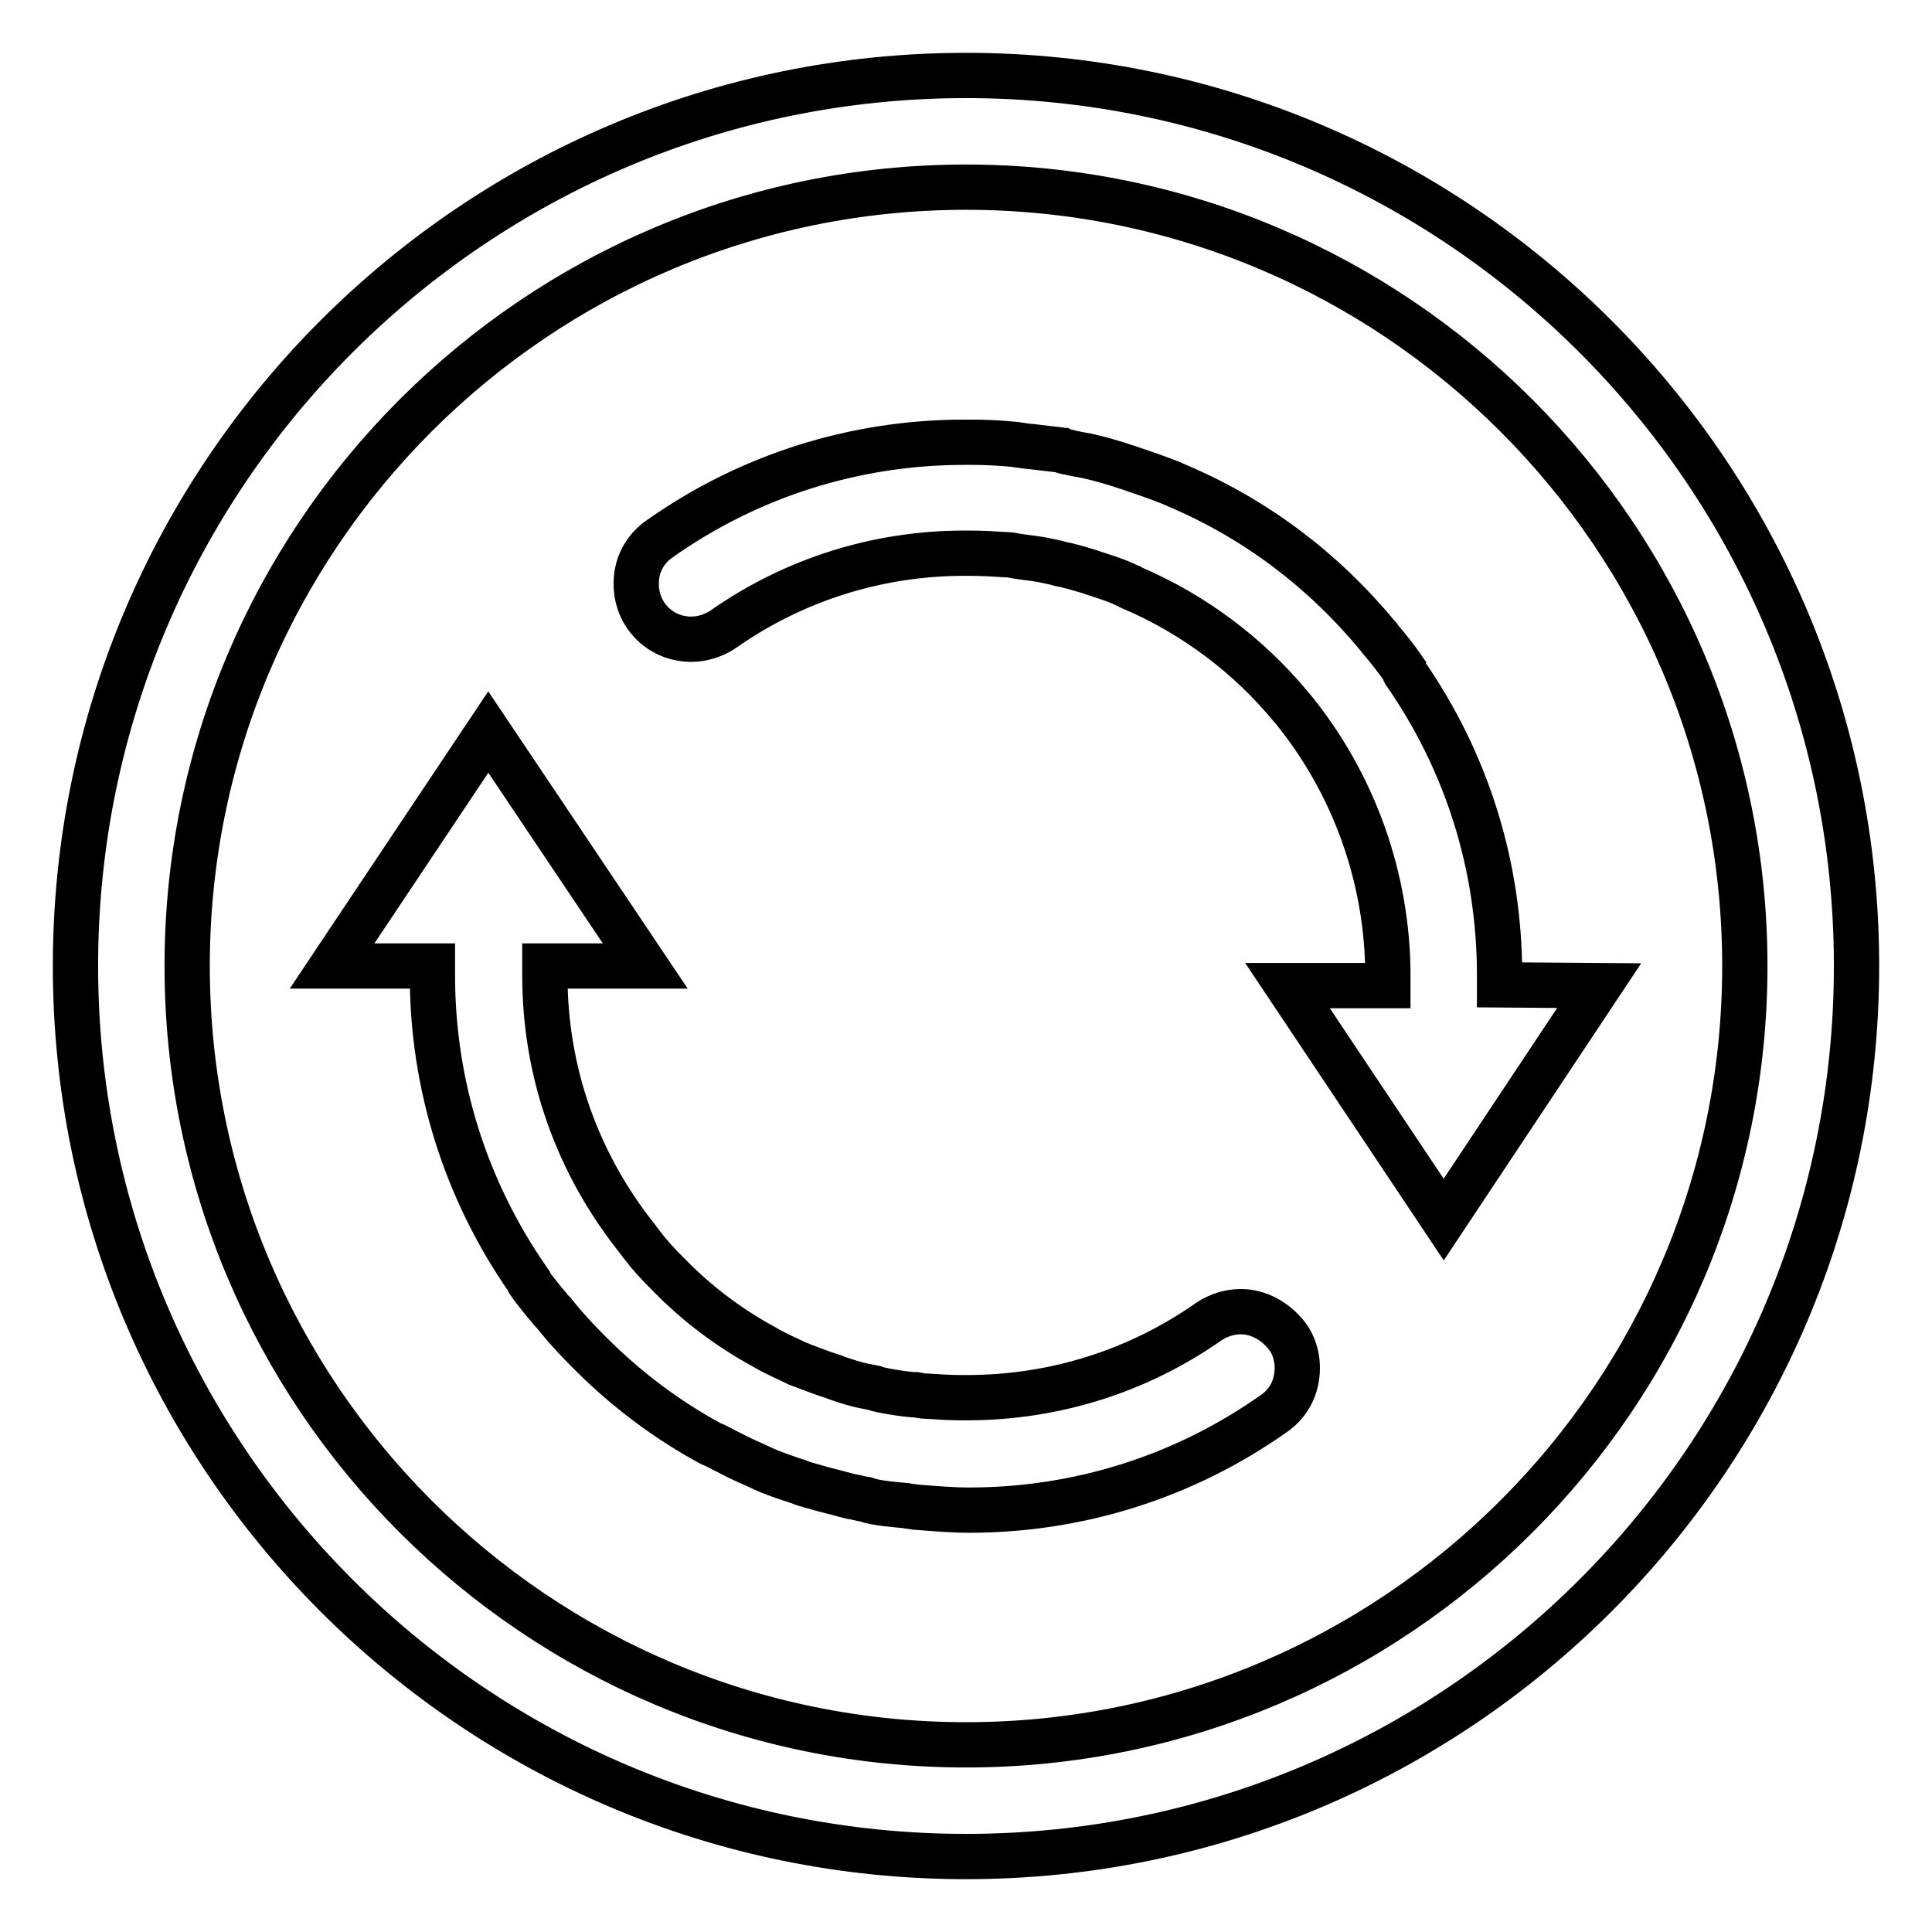
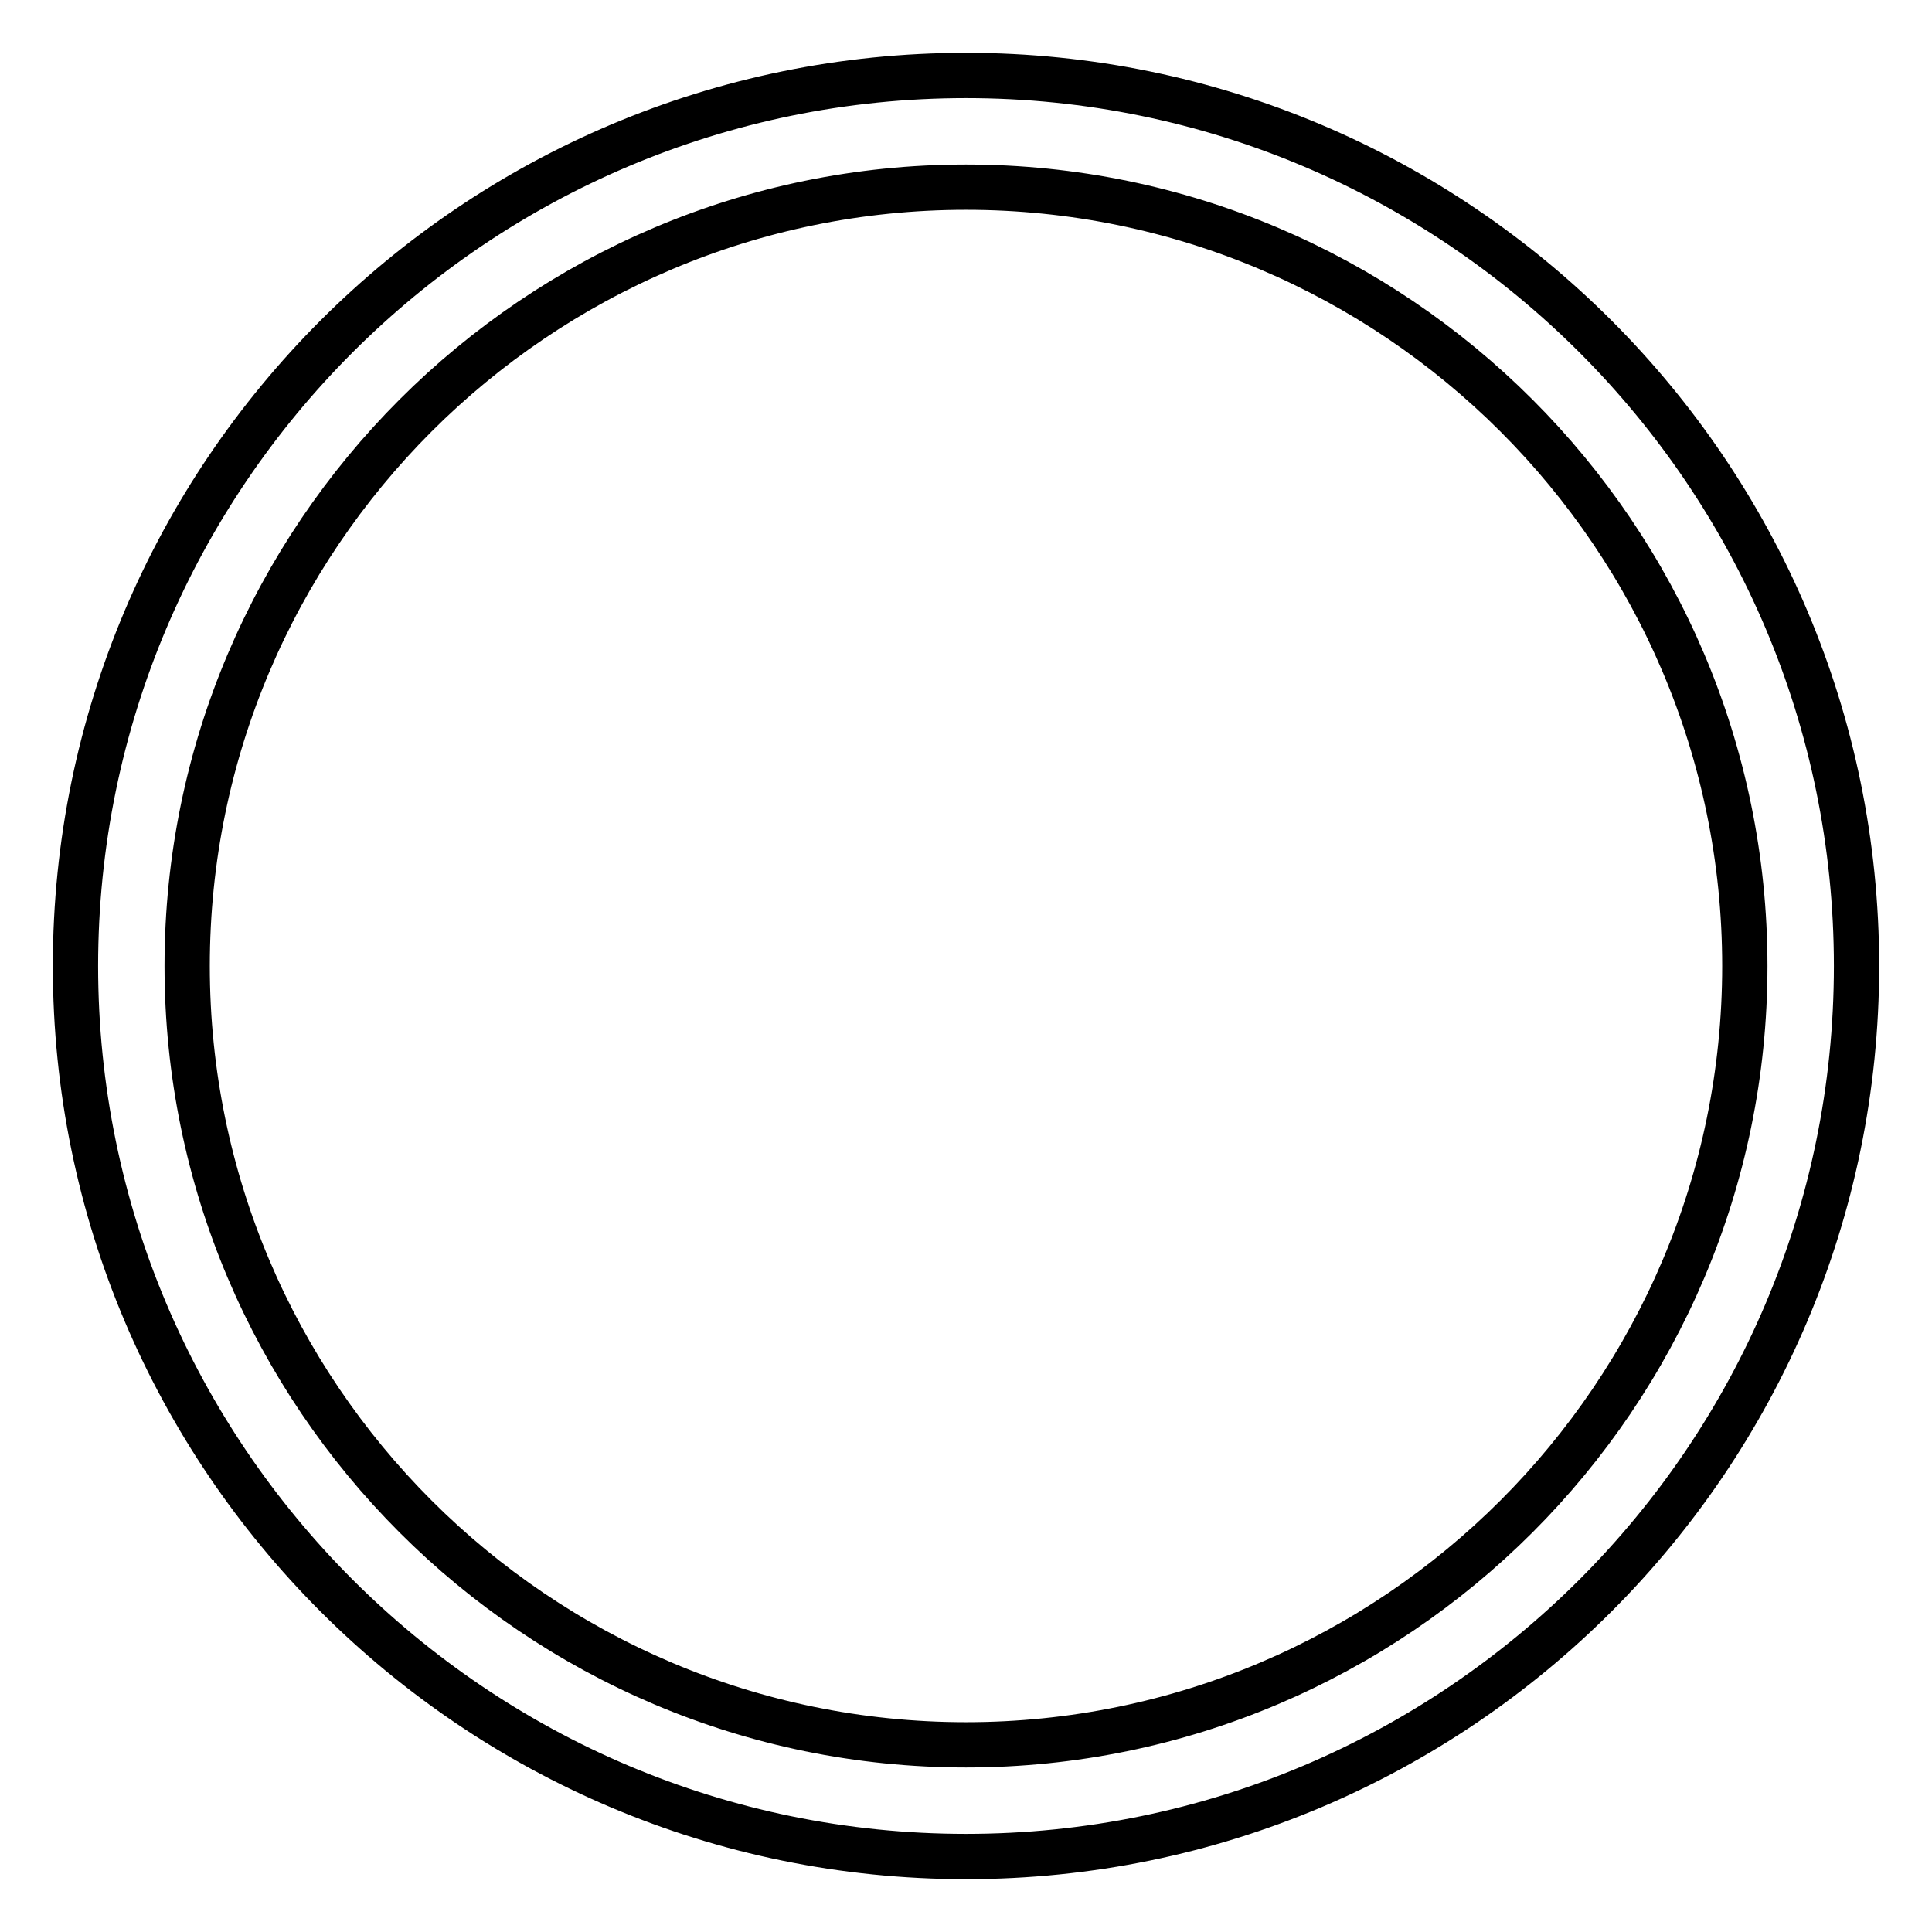
<svg xmlns="http://www.w3.org/2000/svg" version="1.1" x="0px" y="0px" viewBox="0 0 256 256" enable-background="new 0 0 256 256" xml:space="preserve">
  <g>
    <g>
      <path stroke-width="6" fill-opacity="0" stroke="#000000" d="M128,10C62.9,10,10,62.9,10,128c0,65.1,52.9,118,118,118c65.1,0,118-52.9,118-118C246,62.9,193.1,10,128,10z M128,231.2c-56.9,0-103.2-46.3-103.2-103.2S71.1,24.8,128,24.8S231.2,71.1,231.2,128S184.9,231.2,128,231.2z" />
-       <path stroke-width="6" fill-opacity="0" stroke="#000000" d="M164.4,173.8c-1.5,0-3,0.5-4.2,1.3c-9.4,6.6-20.5,10.1-32.1,10.1h-0.7c-1.5,0-3-0.1-4.6-0.2c-0.5,0-1-0.1-1.5-0.2l-0.4,0c-1.2-0.1-2.4-0.3-3.5-0.5c-0.5-0.1-1.1-0.2-1.6-0.4l-0.5-0.1c-1.2-0.2-2.3-0.5-3.5-0.9l-0.6-0.2c-0.3-0.1-0.6-0.2-0.8-0.3c-1.3-0.4-2.6-0.9-3.9-1.4c-0.2-0.1-0.4-0.1-0.5-0.2l-0.3-0.1c-1.4-0.7-2.9-1.3-4.4-2.2c-4.8-2.6-9.1-5.9-12.7-9.6l-0.2-0.2c-1.3-1.3-2.4-2.5-3.3-3.7c-0.2-0.3-0.5-0.6-0.6-0.8c-8-10-12.3-22.1-12.3-34.9V128h13.3L64.7,97L44,128h13.3v1.3c0,14.3,4.3,28.2,12.6,40.2c0,0.1,0.1,0.2,0.2,0.4c0.6,0.9,1.3,1.7,2,2.6l0.6,0.7c0.2,0.3,0.4,0.5,0.7,0.8l0.4,0.5c1.3,1.6,2.7,3.1,4.1,4.5c0.1,0.1,0.3,0.3,0.4,0.4c4.7,4.7,10,8.7,15.9,11.9l0.5,0.2c1.6,0.8,3.2,1.7,5.1,2.5l1.3,0.6c1.5,0.7,3.1,1.2,4.6,1.7c0.7,0.3,1.5,0.5,2.2,0.7c1.3,0.4,2.7,0.7,4.1,1.1l0.8,0.2c0.7,0.1,1.3,0.3,2,0.4l0.3,0.1c0.2,0.1,0.4,0.1,0.8,0.2c1,0.2,2,0.3,3,0.4l1.1,0.1c0.4,0.1,0.8,0.1,1.3,0.2c2.6,0.2,4.9,0.4,7.1,0.4c14.5,0,28.5-4.4,40.4-12.8c1.6-1.1,2.7-2.8,3-4.8c0.3-1.9-0.1-3.9-1.2-5.4C169,175,166.7,173.8,164.4,173.8z" />
-       <path stroke-width="6" fill-opacity="0" stroke="#000000" d="M198.7,130.5v-1.3c0-14.4-4.3-28.2-12.5-40c-0.1-0.2-0.2-0.3-0.2-0.5c-0.9-1.3-1.9-2.6-3.1-4c-0.1-0.2-0.3-0.4-0.4-0.5c-7.2-8.7-16.1-15.4-26.4-19.8c-0.2-0.1-0.9-0.4-0.9-0.4c-1.8-0.7-3.5-1.3-5-1.8l-0.3-0.1c-0.5-0.2-1-0.3-1.5-0.5c-1.3-0.4-2.6-0.8-4.4-1.2l-1.1-0.2c-0.5-0.1-1-0.2-1.4-0.3c-0.3,0-0.5-0.1-0.7-0.2c-0.2,0-0.3-0.1-0.5-0.1c-0.9-0.1-1.7-0.2-2.6-0.3l-0.8-0.1l-1-0.1c-0.5-0.1-0.9-0.1-1.3-0.2c-2-0.2-4.1-0.3-5.6-0.3c-0.2,0-0.4,0-0.6,0c-0.1,0-0.3,0-0.4,0l-0.1,0h-0.1c-14.5,0-28.5,4.4-40.4,12.8c-1.6,1.1-2.7,2.8-3,4.7c-0.3,2,0.1,3.9,1.2,5.5c1.4,2,3.6,3.1,6,3.1c1.5,0,3-0.5,4.2-1.3c9.4-6.6,20.5-10.1,32-10.1h0.6c1.7,0,3.4,0.1,4.9,0.2c0.5,0,1,0.1,1.5,0.2c1.2,0.2,2.6,0.3,3.9,0.6c0.5,0.1,0.9,0.2,1.4,0.3l0.3,0.1c1.1,0.2,2.5,0.6,3.8,1c0.4,0.1,0.8,0.3,1.2,0.4c1.6,0.5,3,1,4,1.5c0.3,0.1,0.5,0.2,0.6,0.3c8.2,3.5,15.5,9,21.1,15.8l0.1,0.1c8.2,10,12.7,22.6,12.7,35.5v1.3h-13.3l20.7,31l20.6-31L198.7,130.5L198.7,130.5z" />
    </g>
  </g>
</svg>